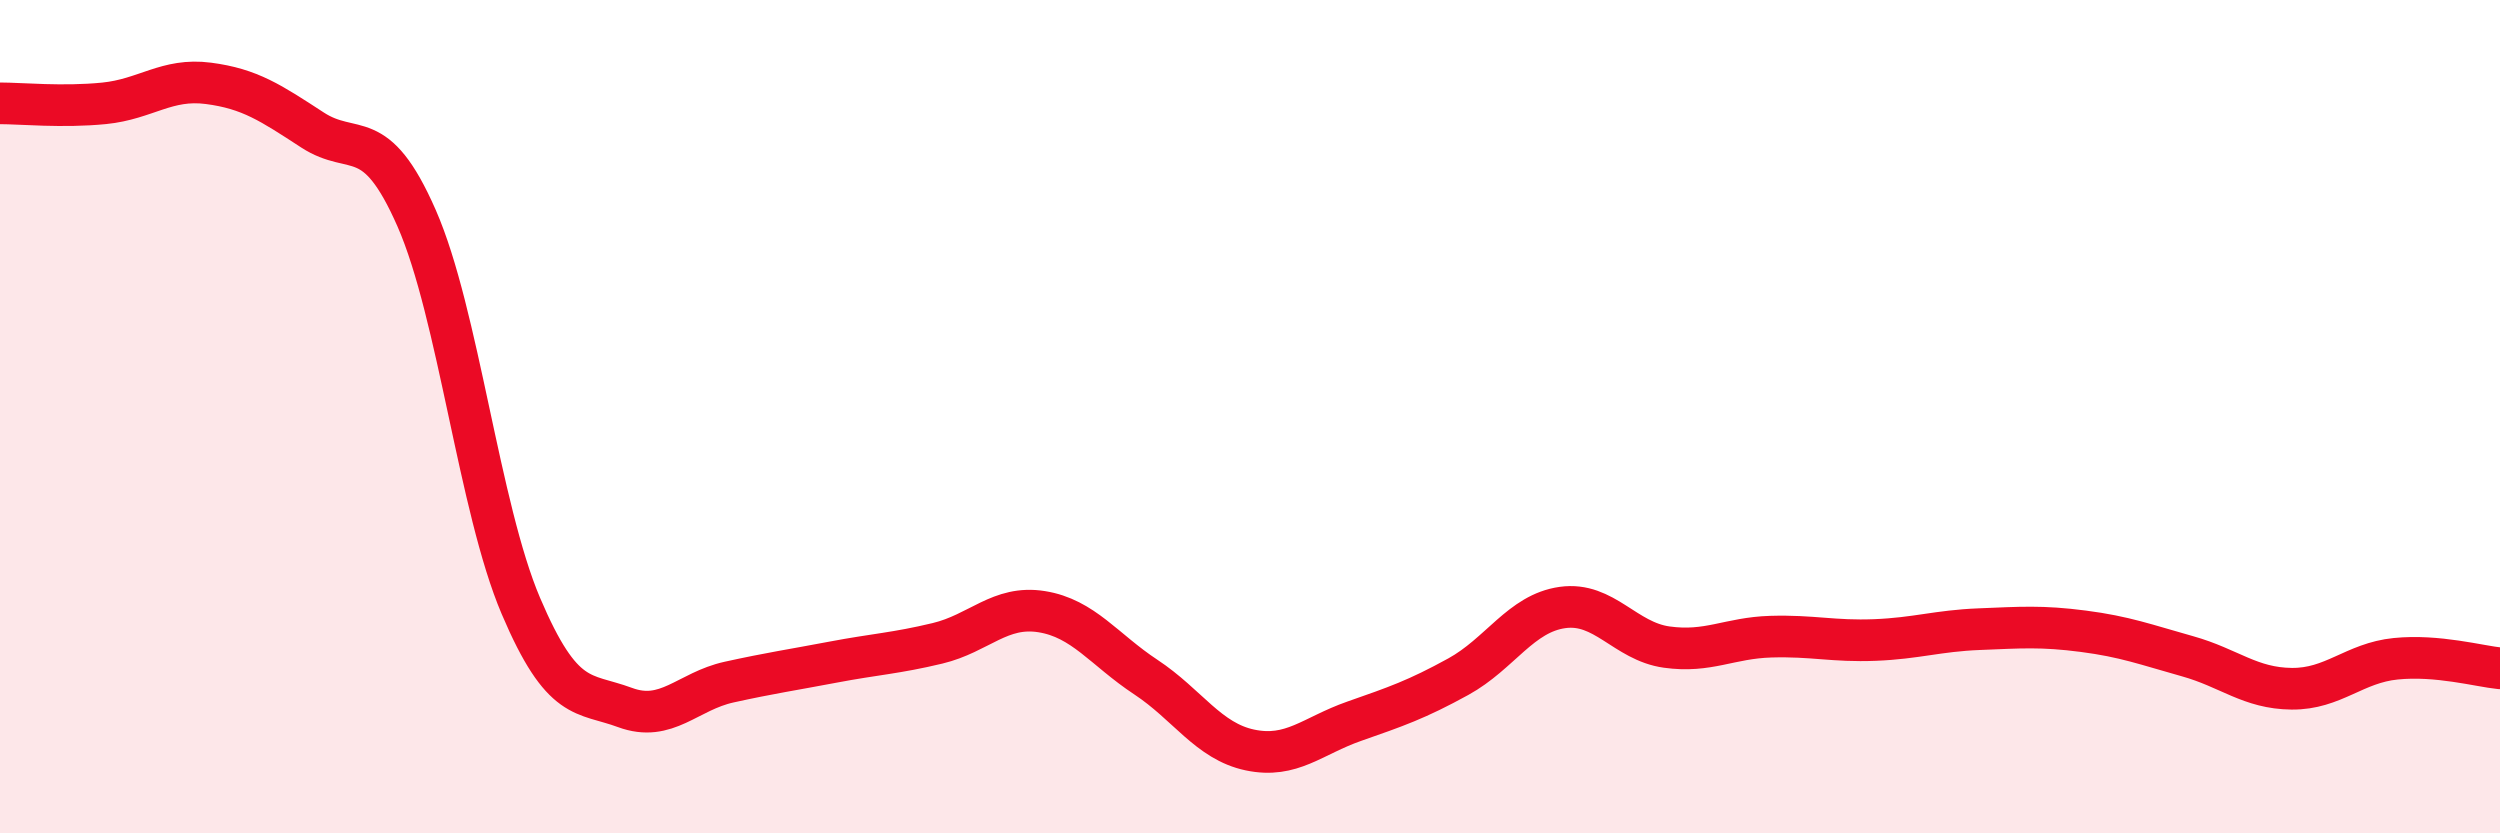
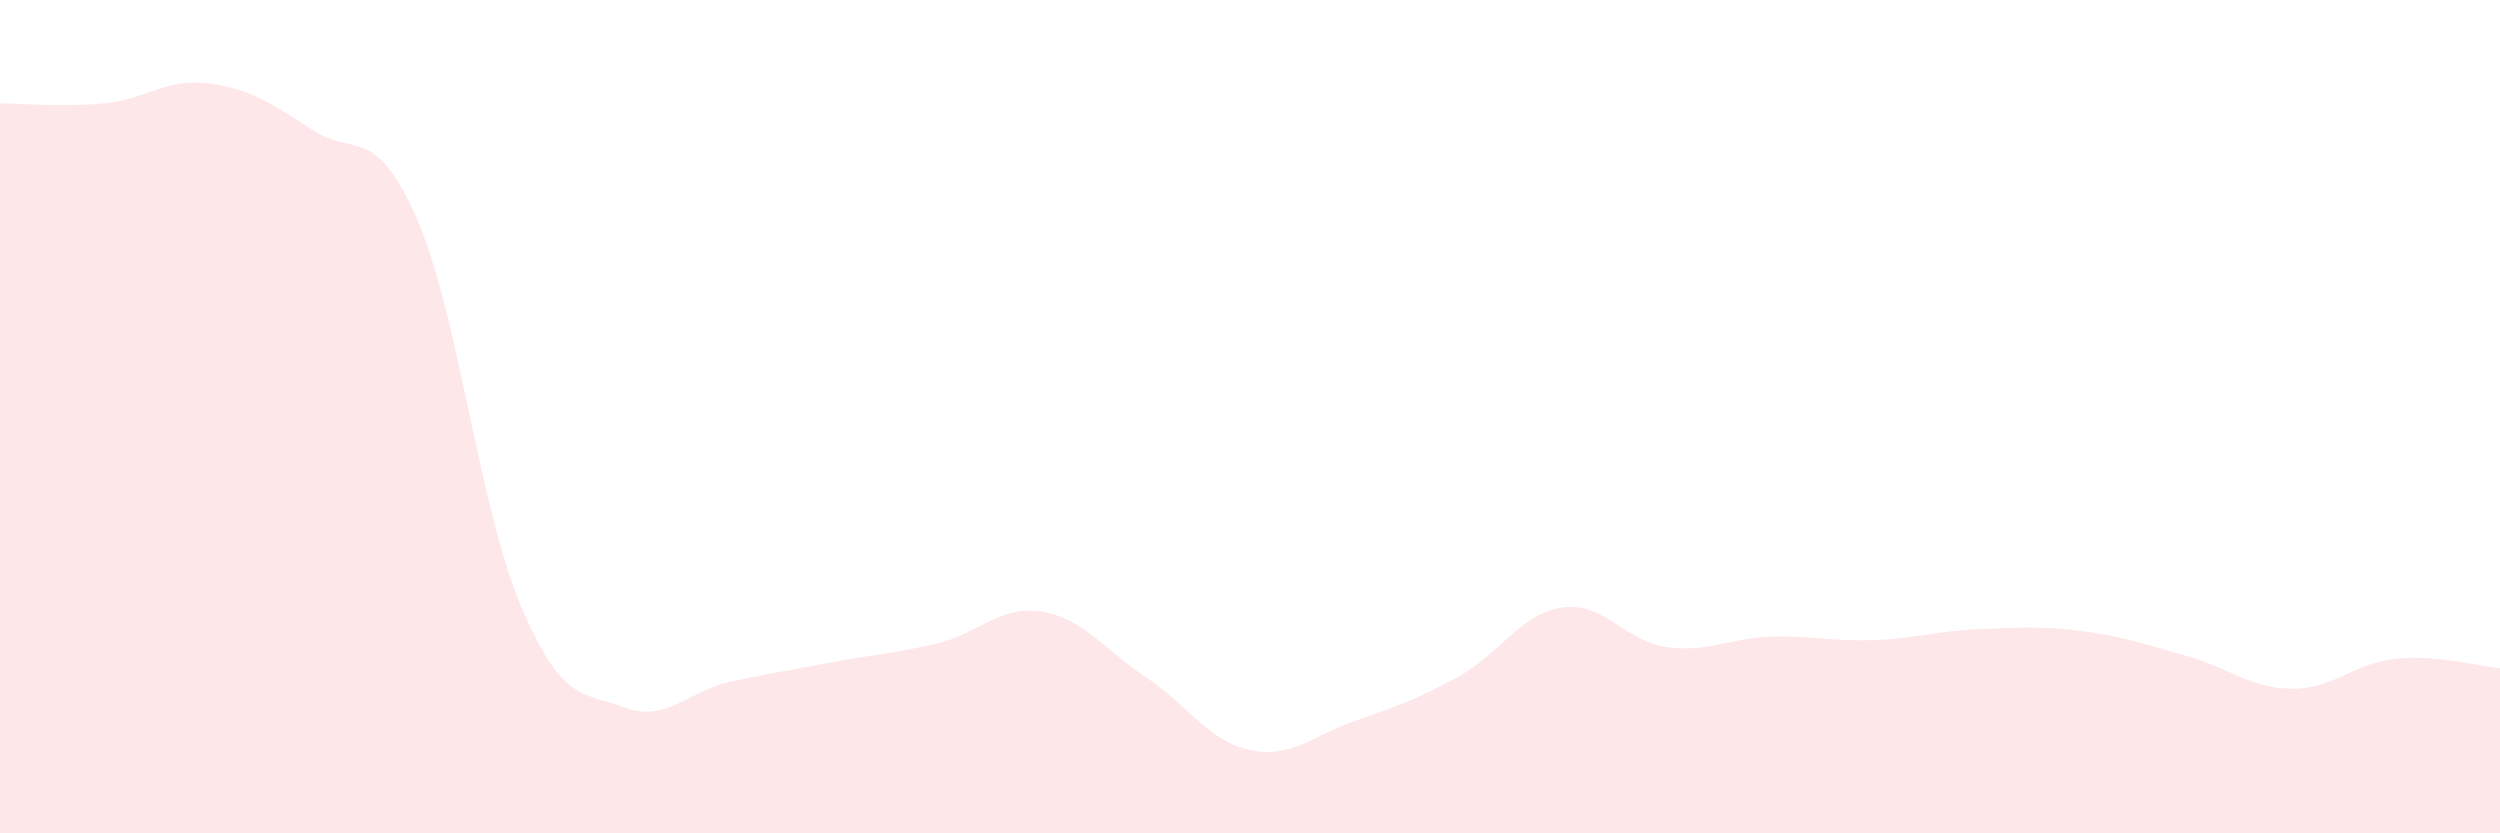
<svg xmlns="http://www.w3.org/2000/svg" width="60" height="20" viewBox="0 0 60 20">
  <path d="M 0,2.48 C 0.5,2.48 1.5,2.58 2.5,2.48 C 3.5,2.38 4,1.87 5,2 C 6,2.13 6.5,2.47 7.5,3.12 C 8.5,3.77 9,2.96 10,5.24 C 11,7.52 11.5,12.19 12.5,14.54 C 13.5,16.89 14,16.61 15,16.98 C 16,17.35 16.5,16.59 17.5,16.37 C 18.5,16.15 19,16.08 20,15.89 C 21,15.7 21.5,15.68 22.5,15.44 C 23.5,15.2 24,14.52 25,14.68 C 26,14.84 26.5,15.59 27.5,16.25 C 28.5,16.91 29,17.79 30,18 C 31,18.21 31.5,17.66 32.5,17.31 C 33.5,16.96 34,16.79 35,16.24 C 36,15.69 36.5,14.72 37.5,14.58 C 38.5,14.44 39,15.39 40,15.53 C 41,15.67 41.5,15.31 42.5,15.28 C 43.5,15.25 44,15.4 45,15.36 C 46,15.32 46.5,15.14 47.5,15.1 C 48.5,15.06 49,15.02 50,15.15 C 51,15.28 51.5,15.47 52.5,15.75 C 53.5,16.03 54,16.52 55,16.53 C 56,16.54 56.5,15.91 57.5,15.81 C 58.5,15.71 59.5,15.99 60,16.04L60 20L0 20Z" fill="#EB0A25" opacity="0.1" stroke-linecap="round" stroke-linejoin="round" />
-   <path d="M 0,2.48 C 0.5,2.48 1.5,2.58 2.5,2.48 C 3.5,2.38 4,1.87 5,2 C 6,2.13 6.5,2.47 7.5,3.12 C 8.5,3.77 9,2.96 10,5.24 C 11,7.52 11.5,12.19 12.5,14.54 C 13.5,16.89 14,16.61 15,16.98 C 16,17.35 16.5,16.59 17.5,16.37 C 18.5,16.15 19,16.08 20,15.89 C 21,15.7 21.5,15.68 22.5,15.44 C 23.5,15.2 24,14.52 25,14.68 C 26,14.84 26.5,15.59 27.5,16.25 C 28.5,16.91 29,17.79 30,18 C 31,18.21 31.5,17.66 32.5,17.31 C 33.5,16.96 34,16.79 35,16.24 C 36,15.69 36.5,14.72 37.5,14.58 C 38.5,14.44 39,15.39 40,15.53 C 41,15.67 41.5,15.31 42.5,15.28 C 43.5,15.25 44,15.4 45,15.36 C 46,15.32 46.5,15.14 47.5,15.1 C 48.5,15.06 49,15.02 50,15.15 C 51,15.28 51.5,15.47 52.5,15.75 C 53.5,16.03 54,16.52 55,16.53 C 56,16.54 56.5,15.91 57.5,15.81 C 58.5,15.71 59.5,15.99 60,16.04" stroke="#EB0A25" stroke-width="1" fill="none" stroke-linecap="round" stroke-linejoin="round" />
</svg>